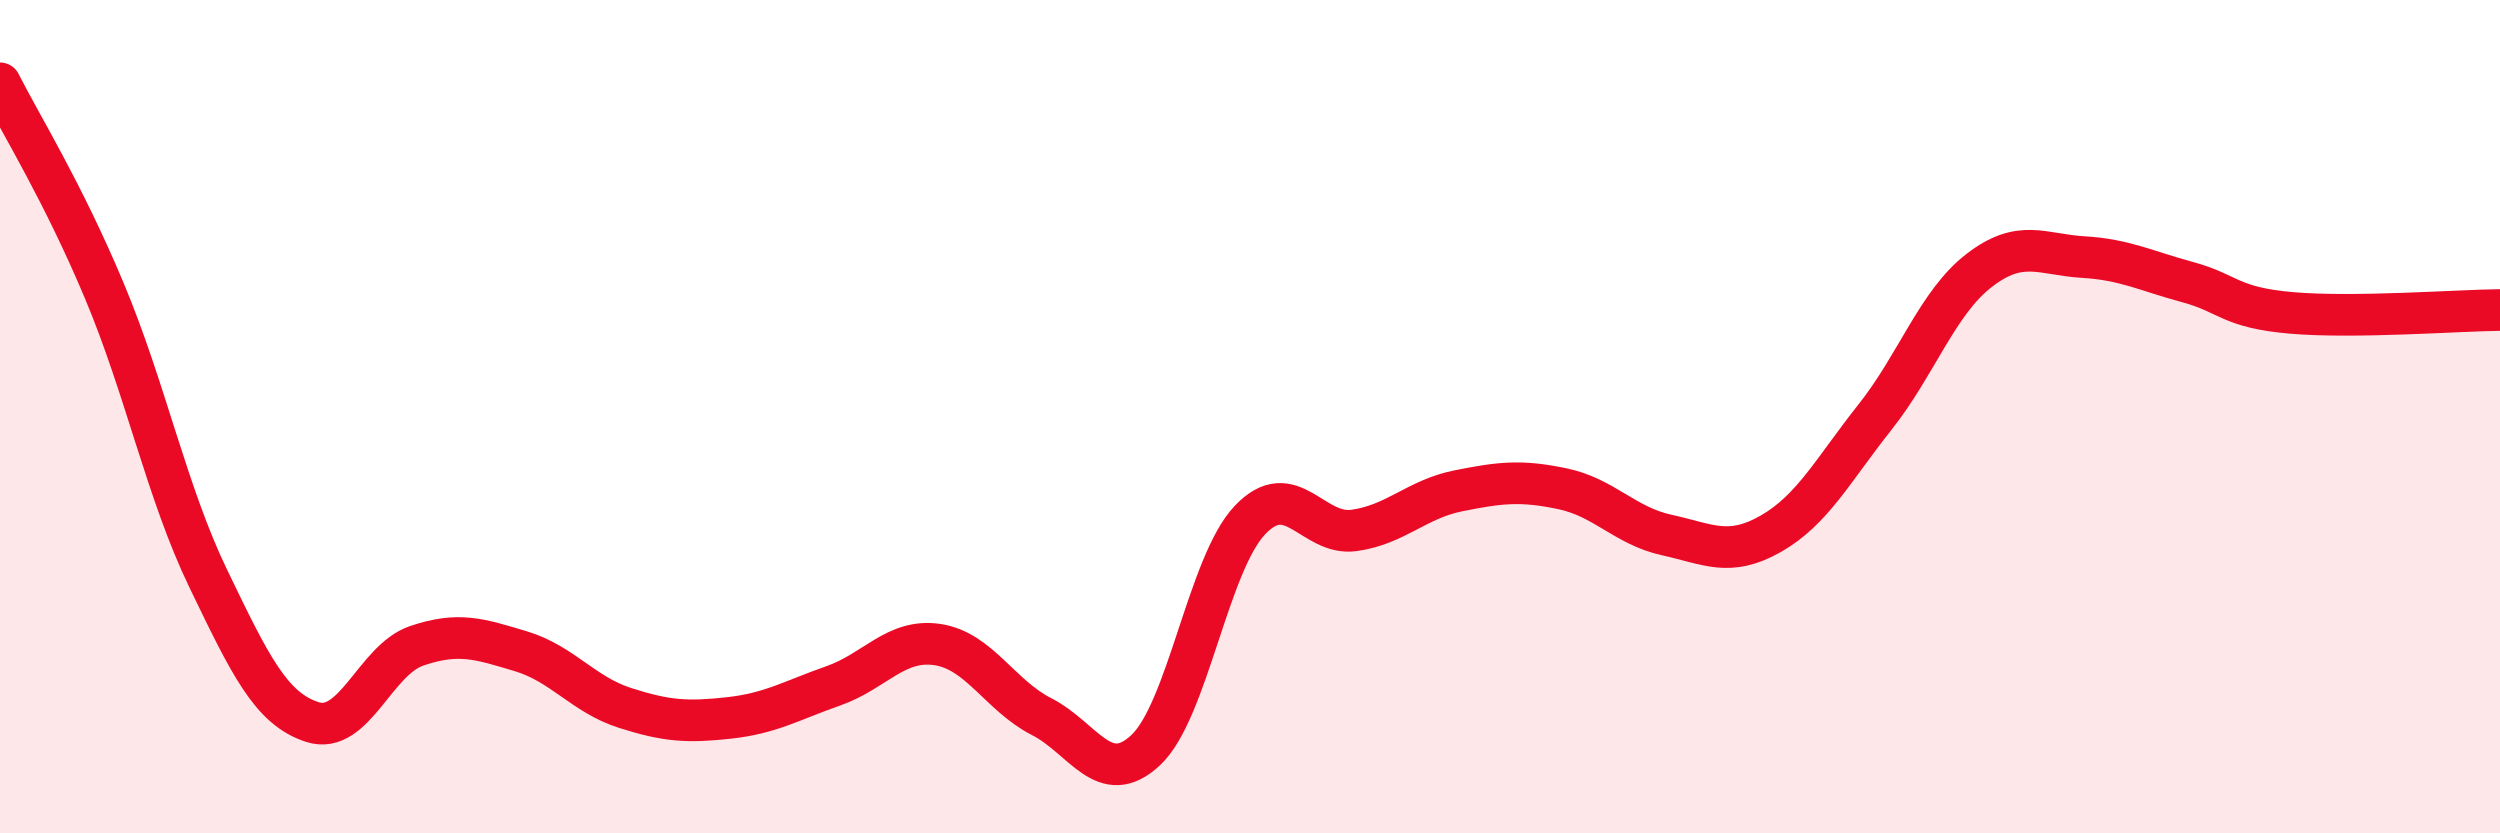
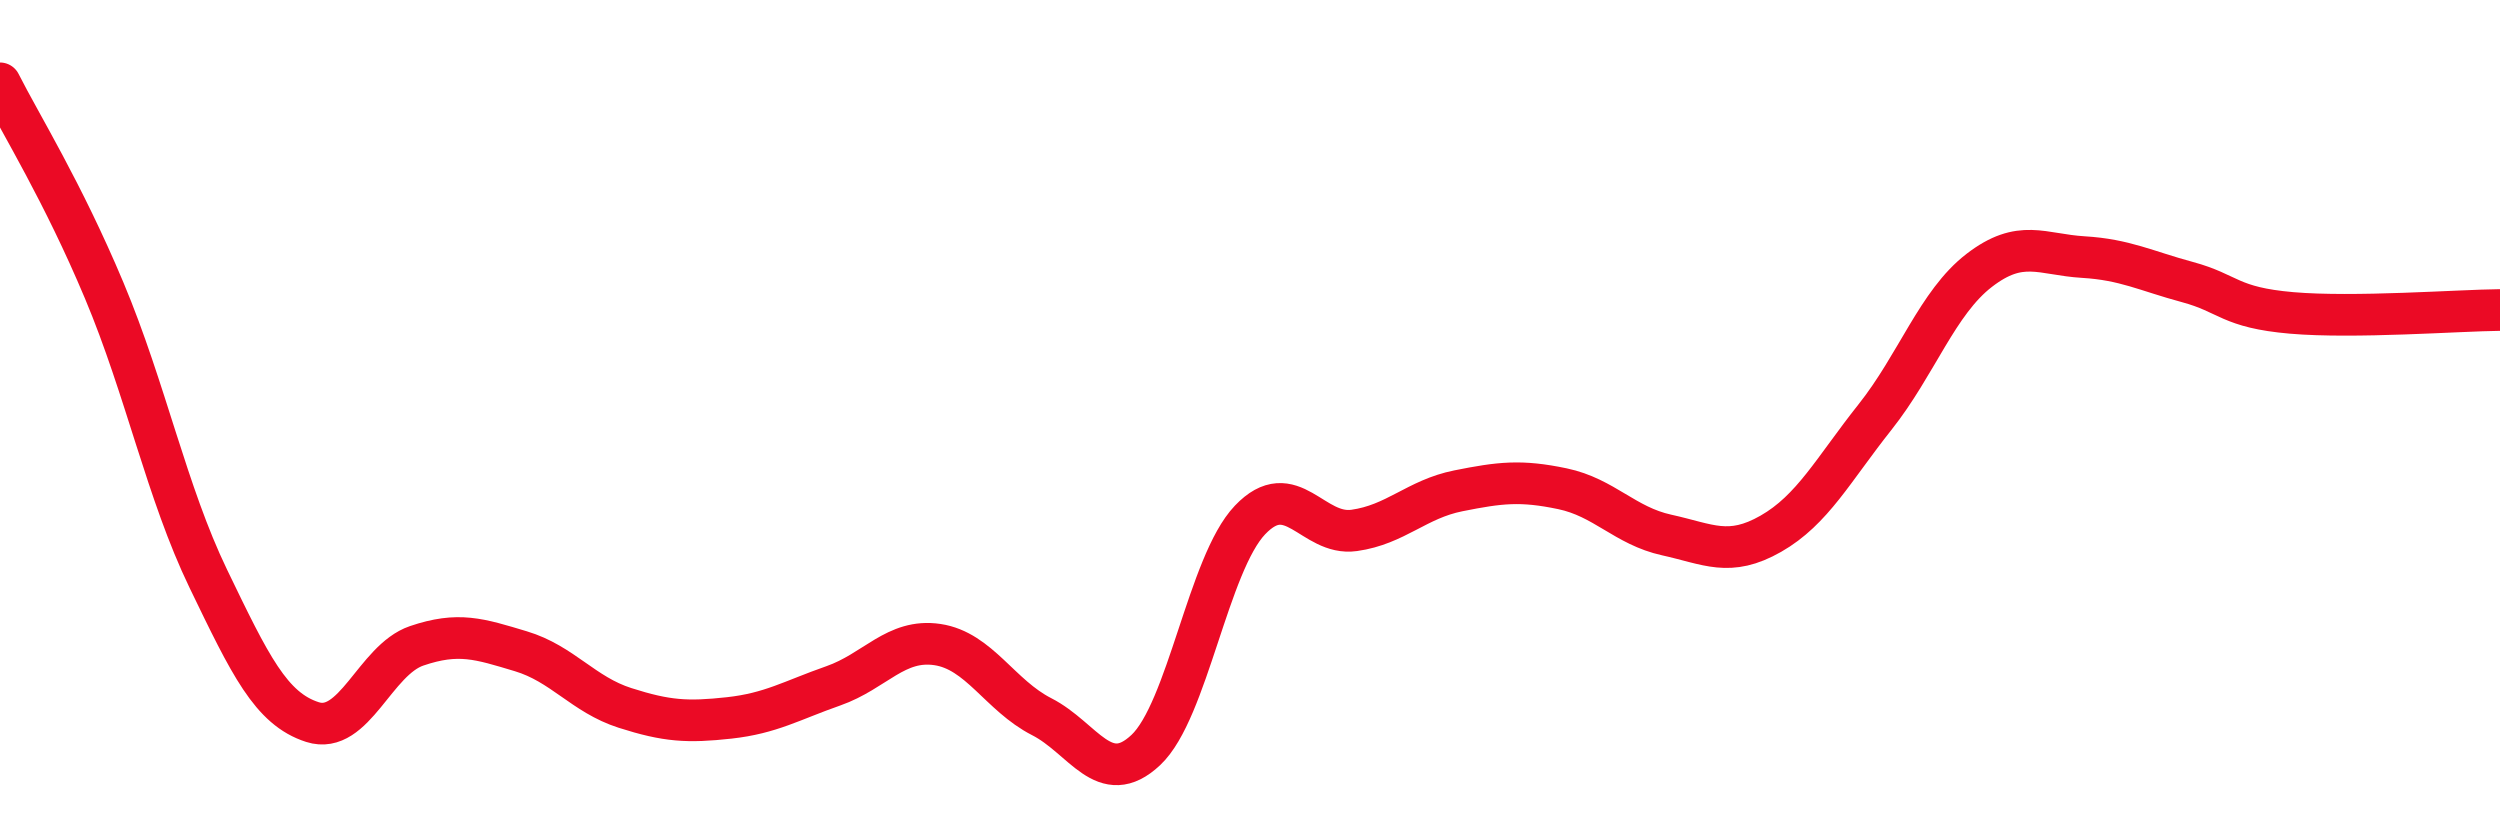
<svg xmlns="http://www.w3.org/2000/svg" width="60" height="20" viewBox="0 0 60 20">
-   <path d="M 0,2 C 0.5,2.99 1.5,4.59 2.5,6.97 C 3.5,9.35 4,11.82 5,13.89 C 6,15.96 6.5,17.01 7.5,17.33 C 8.5,17.65 9,15.84 10,15.5 C 11,15.16 11.5,15.33 12.5,15.63 C 13.5,15.93 14,16.67 15,16.99 C 16,17.31 16.5,17.34 17.5,17.23 C 18.5,17.12 19,16.81 20,16.46 C 21,16.11 21.5,15.32 22.5,15.47 C 23.5,15.62 24,16.69 25,17.2 C 26,17.71 26.5,18.94 27.5,18 C 28.5,17.06 29,13.53 30,12.48 C 31,11.43 31.5,12.87 32.5,12.73 C 33.5,12.59 34,11.98 35,11.78 C 36,11.58 36.5,11.52 37.5,11.73 C 38.5,11.94 39,12.62 40,12.84 C 41,13.06 41.5,13.38 42.5,12.81 C 43.5,12.24 44,11.27 45,10.01 C 46,8.75 46.5,7.26 47.5,6.49 C 48.5,5.72 49,6.11 50,6.17 C 51,6.23 51.5,6.5 52.5,6.77 C 53.5,7.04 53.5,7.38 55,7.51 C 56.5,7.64 59,7.45 60,7.44L60 20L0 20Z" fill="#EB0A25" opacity="0.1" stroke-linecap="round" stroke-linejoin="round" />
  <path d="M 0,2 C 0.5,2.99 1.5,4.59 2.5,6.97 C 3.5,9.35 4,11.82 5,13.89 C 6,15.96 6.5,17.01 7.5,17.33 C 8.5,17.65 9,15.84 10,15.5 C 11,15.16 11.5,15.33 12.5,15.63 C 13.5,15.93 14,16.67 15,16.99 C 16,17.31 16.5,17.34 17.5,17.23 C 18.5,17.12 19,16.81 20,16.46 C 21,16.11 21.5,15.32 22.5,15.47 C 23.5,15.62 24,16.69 25,17.2 C 26,17.71 26.5,18.94 27.5,18 C 28.5,17.06 29,13.53 30,12.48 C 31,11.43 31.5,12.87 32.5,12.73 C 33.5,12.59 34,11.98 35,11.78 C 36,11.58 36.5,11.52 37.5,11.73 C 38.5,11.94 39,12.62 40,12.84 C 41,13.06 41.5,13.38 42.5,12.81 C 43.5,12.24 44,11.27 45,10.01 C 46,8.75 46.5,7.26 47.5,6.49 C 48.5,5.72 49,6.11 50,6.17 C 51,6.23 51.5,6.5 52.5,6.77 C 53.5,7.04 53.5,7.38 55,7.51 C 56.5,7.64 59,7.45 60,7.44" stroke="#EB0A25" stroke-width="1" fill="none" stroke-linecap="round" stroke-linejoin="round" />
</svg>